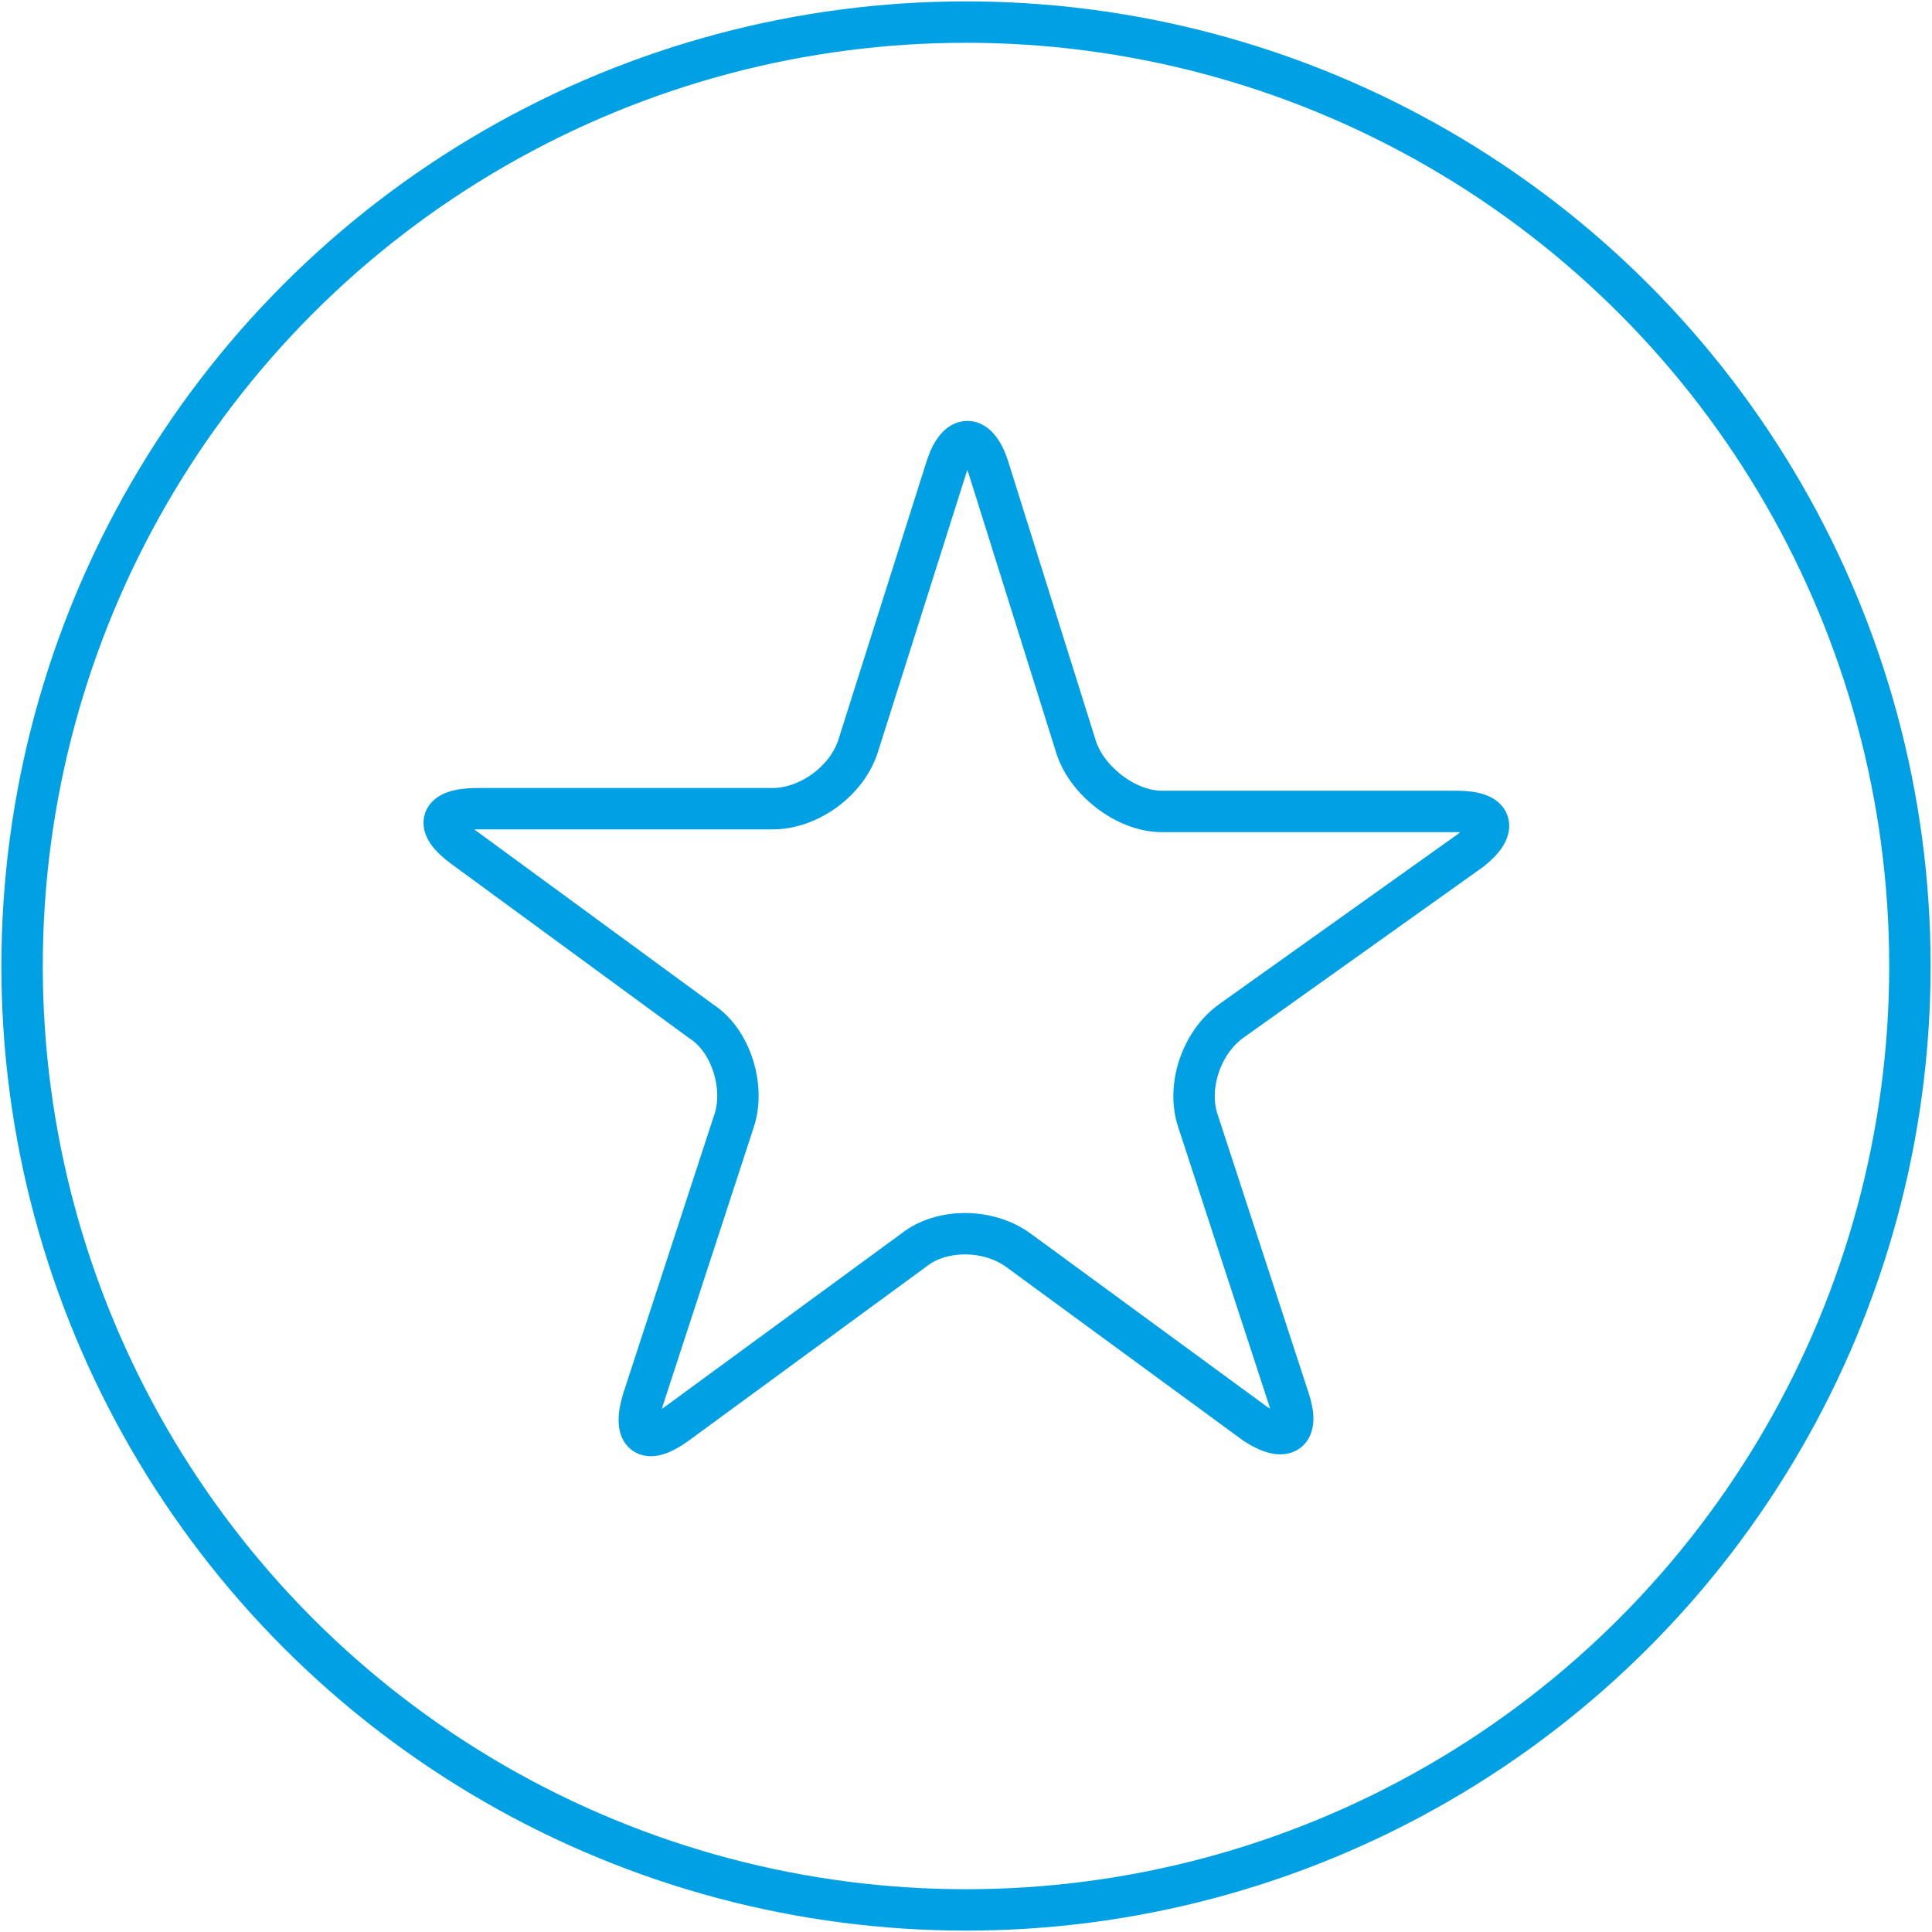
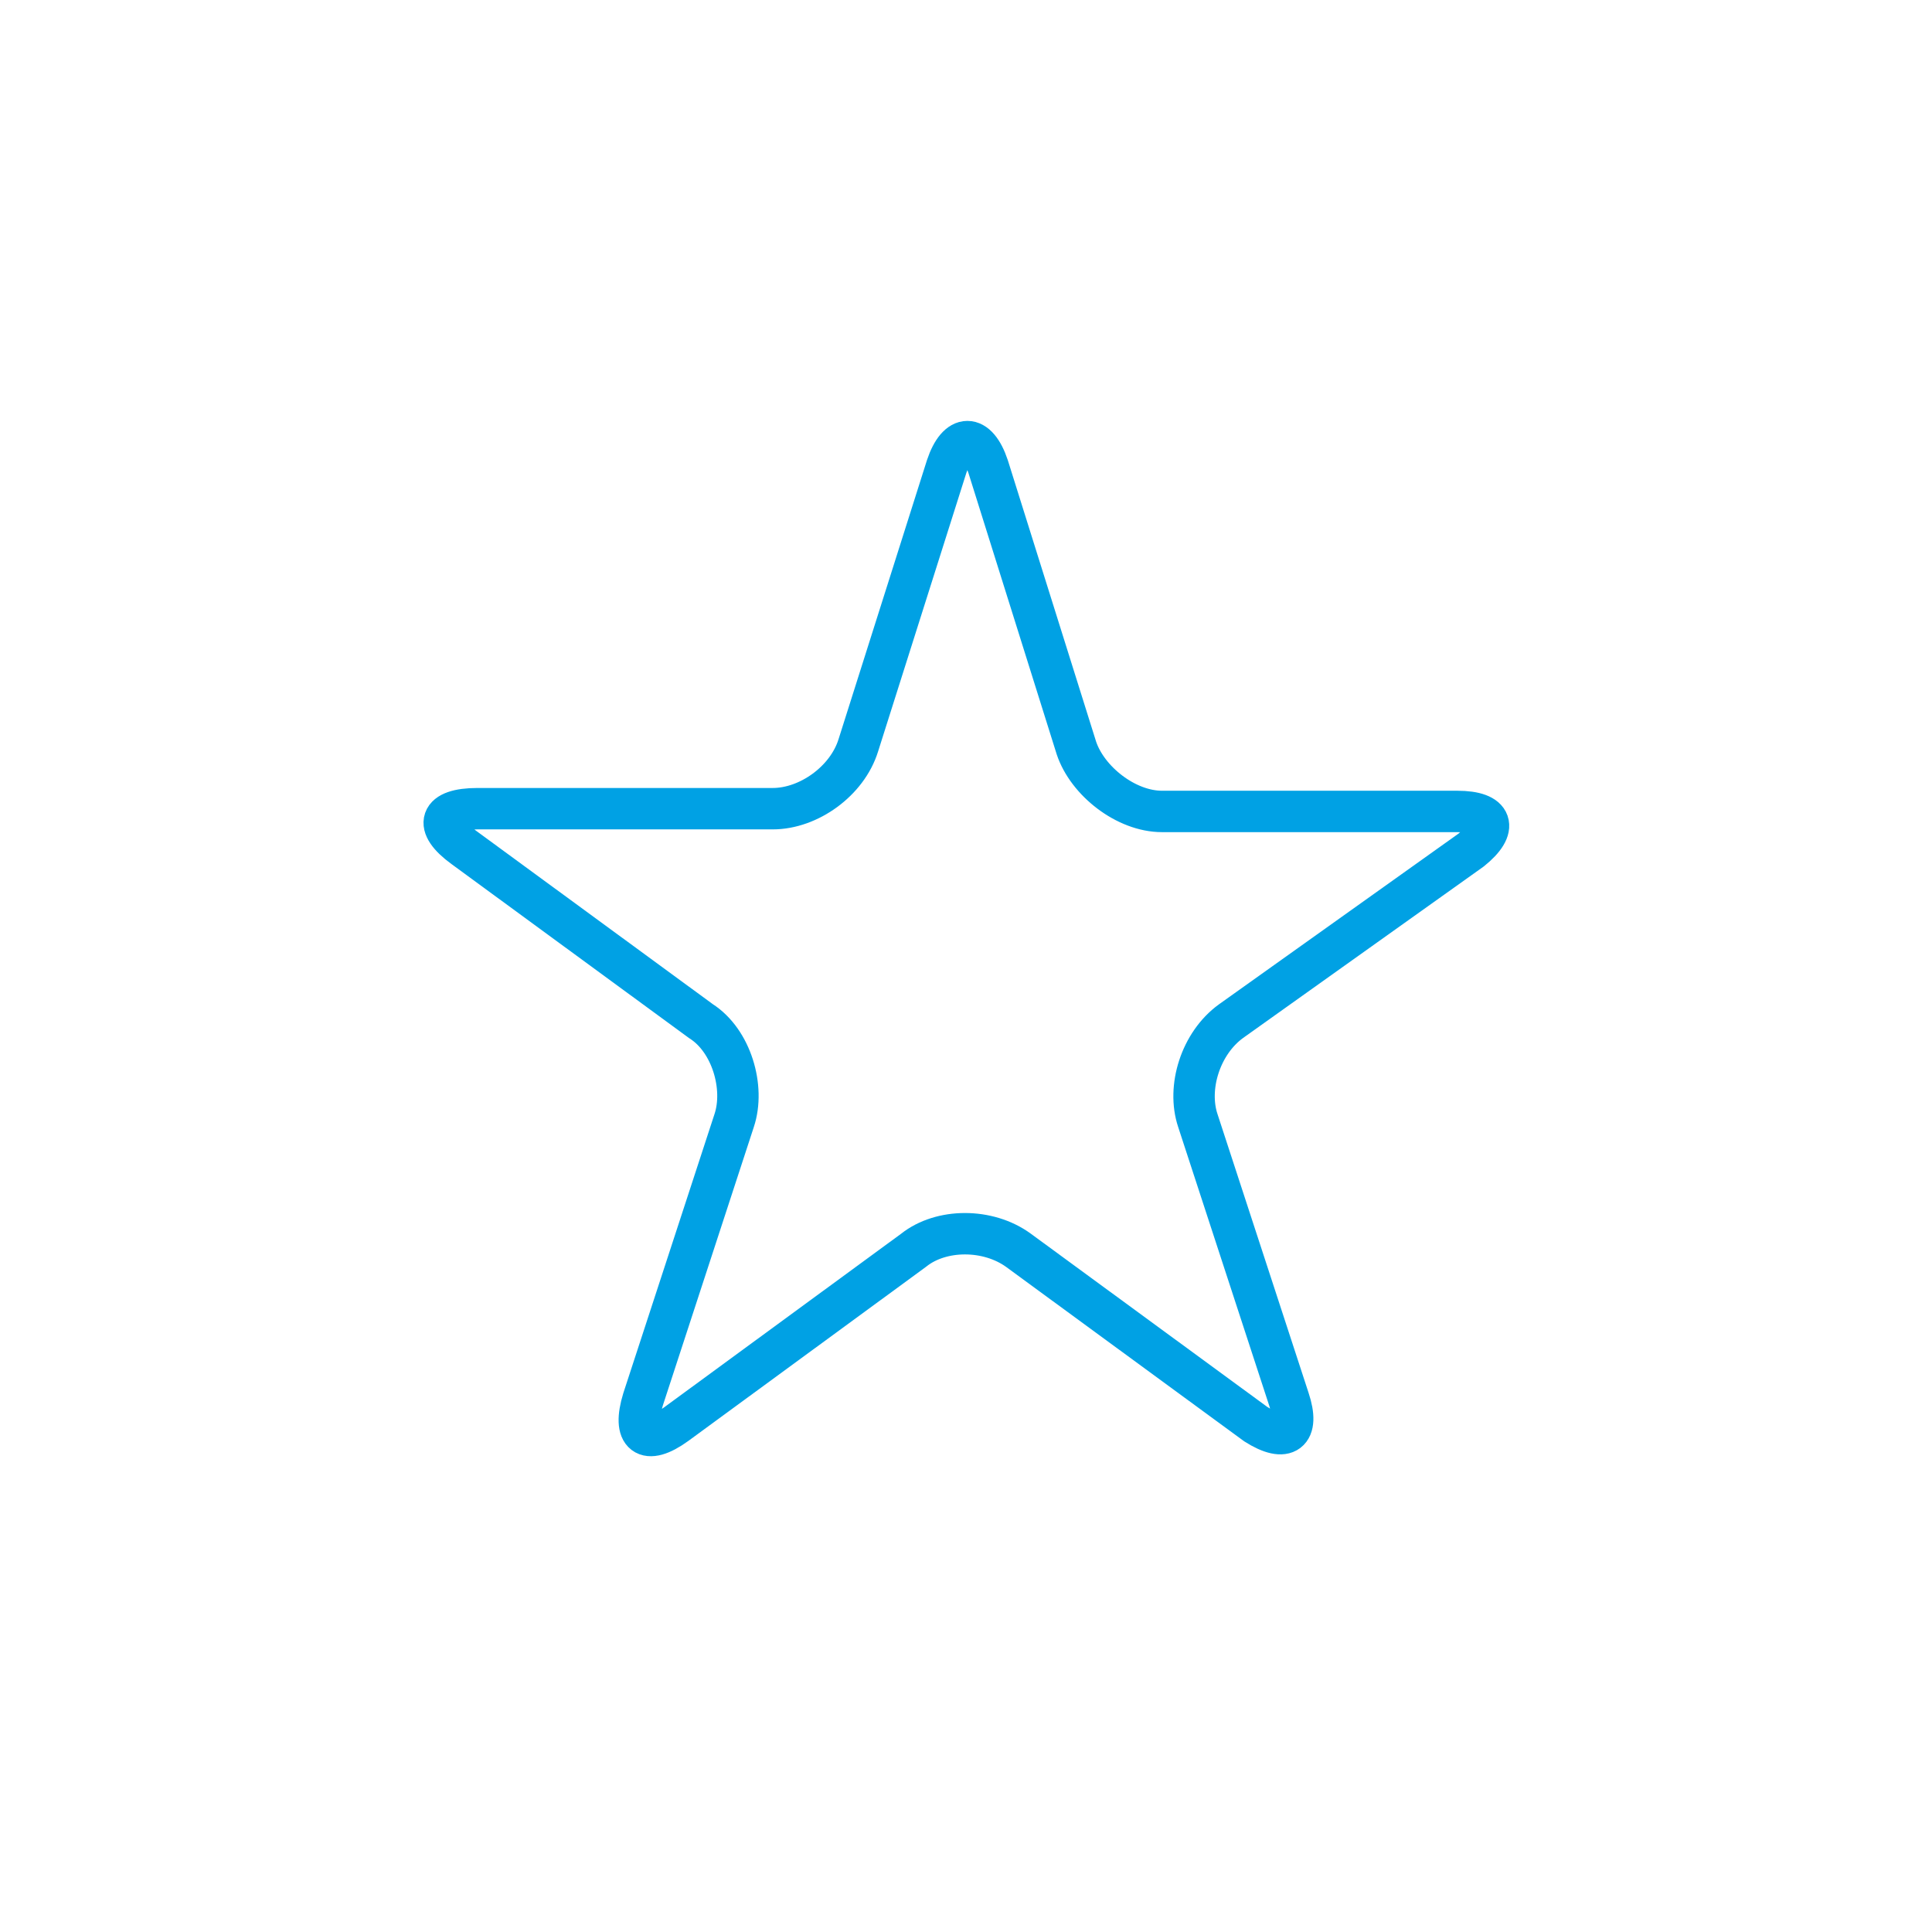
<svg xmlns="http://www.w3.org/2000/svg" version="1.1" id="Layer_1" x="0px" y="0px" width="70px" height="70px" viewBox="0 0 70 70" enable-background="new 0 0 70 70" xml:space="preserve">
  <g>
    <path fill="none" stroke="#00A1E4" stroke-width="1.5" stroke-linecap="round" stroke-linejoin="round" stroke-miterlimit="10" d="   M34.3,16.9c0.4-1.2,1.1-1.2,1.5,0L39,27.1c0.4,1.2,1.8,2.3,3.1,2.3h10.7c1.3,0,1.5,0.6,0.5,1.4L44.6,37c-1.1,0.8-1.6,2.4-1.2,3.6   l3.3,10.1c0.4,1.2-0.1,1.6-1.2,0.9l-8.6-6.3c-1.1-0.8-2.8-0.8-3.8,0l-8.6,6.3c-1.1,0.8-1.6,0.4-1.2-0.9l3.3-10.1   c0.4-1.2-0.1-2.9-1.2-3.6l-8.6-6.3c-1.1-0.8-0.9-1.4,0.5-1.4h10.7c1.3,0,2.7-1,3.1-2.3L34.3,16.9z" />
-     <circle fill="none" stroke="#00A1E4" stroke-width="1.5" stroke-miterlimit="10" cx="35" cy="35" r="34.2" />
  </g>
</svg>